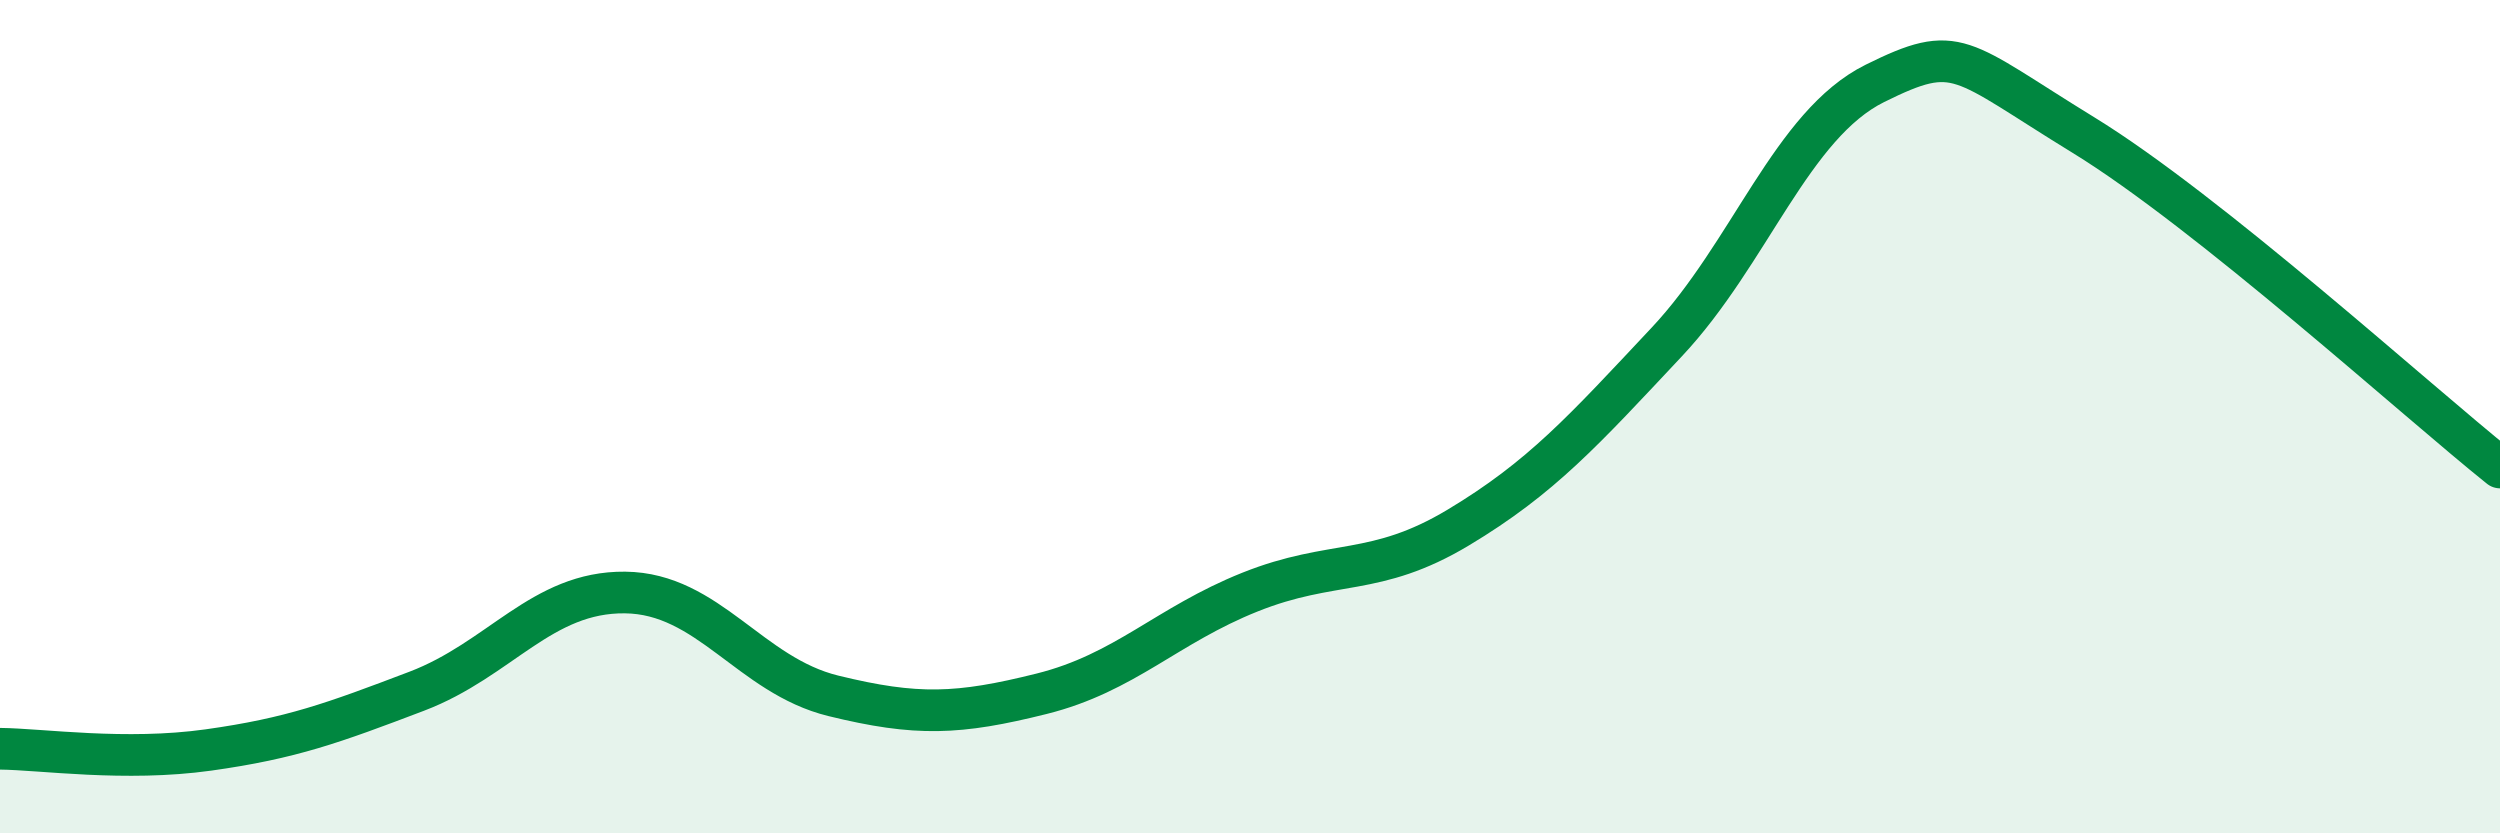
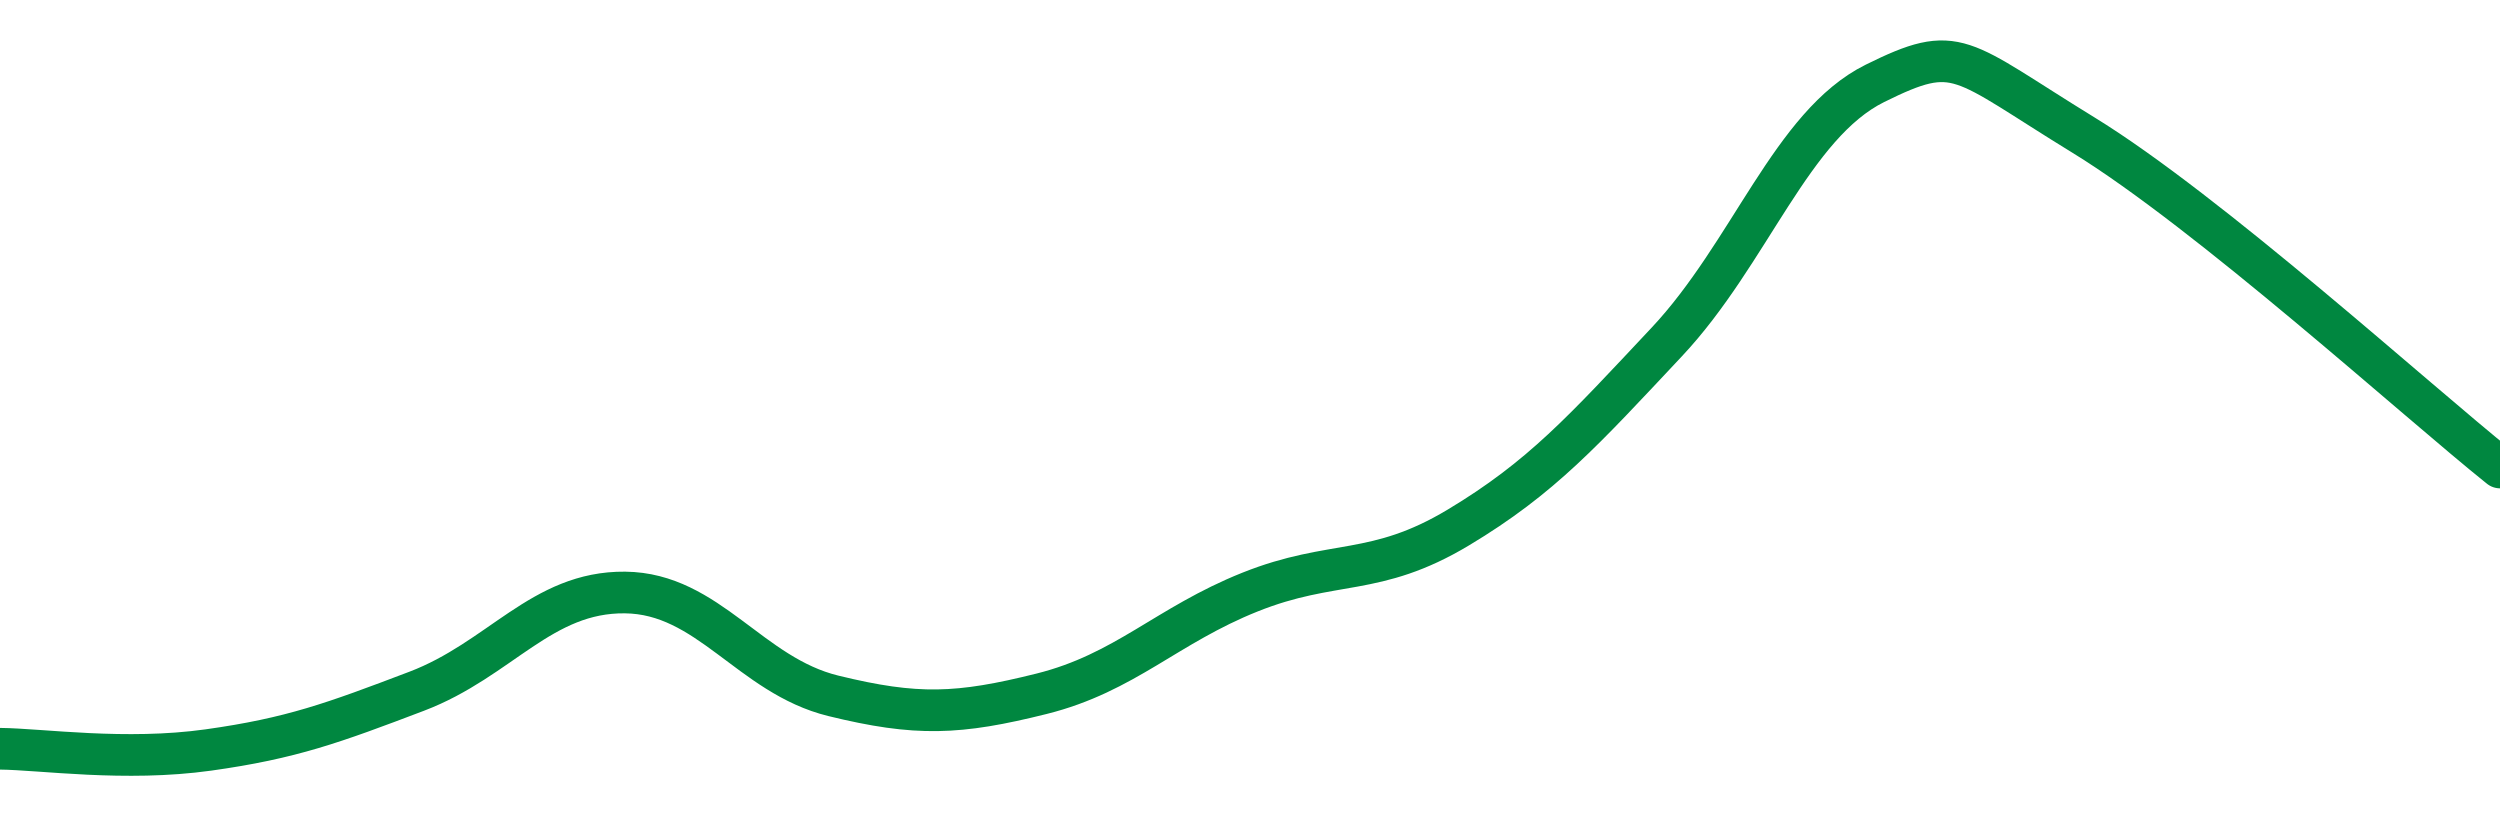
<svg xmlns="http://www.w3.org/2000/svg" width="60" height="20" viewBox="0 0 60 20">
-   <path d="M 0,17.97 C 1,17.98 3,18.28 5,18 C 7,17.72 8,17.35 10,16.59 C 12,15.83 13,14.2 15,14.22 C 17,14.24 18,16.21 20,16.7 C 22,17.19 23,17.15 25,16.65 C 27,16.15 28,15.01 30,14.21 C 32,13.41 33,13.86 35,12.66 C 37,11.46 38,10.34 40,8.21 C 42,6.08 43,2.99 45,2 C 47,1.01 47,1.4 50,3.24 C 53,5.08 58,9.62 60,11.22L60 20L0 20Z" fill="#008740" opacity="0.1" stroke-linecap="round" stroke-linejoin="round" />
  <path d="M 0,17.97 C 1,17.98 3,18.28 5,18 C 7,17.72 8,17.35 10,16.59 C 12,15.83 13,14.2 15,14.22 C 17,14.24 18,16.21 20,16.7 C 22,17.19 23,17.15 25,16.65 C 27,16.15 28,15.01 30,14.21 C 32,13.41 33,13.86 35,12.66 C 37,11.46 38,10.34 40,8.21 C 42,6.08 43,2.99 45,2 C 47,1.01 47,1.4 50,3.24 C 53,5.08 58,9.62 60,11.22" stroke="#008740" stroke-width="1" fill="none" stroke-linecap="round" stroke-linejoin="round" />
</svg>